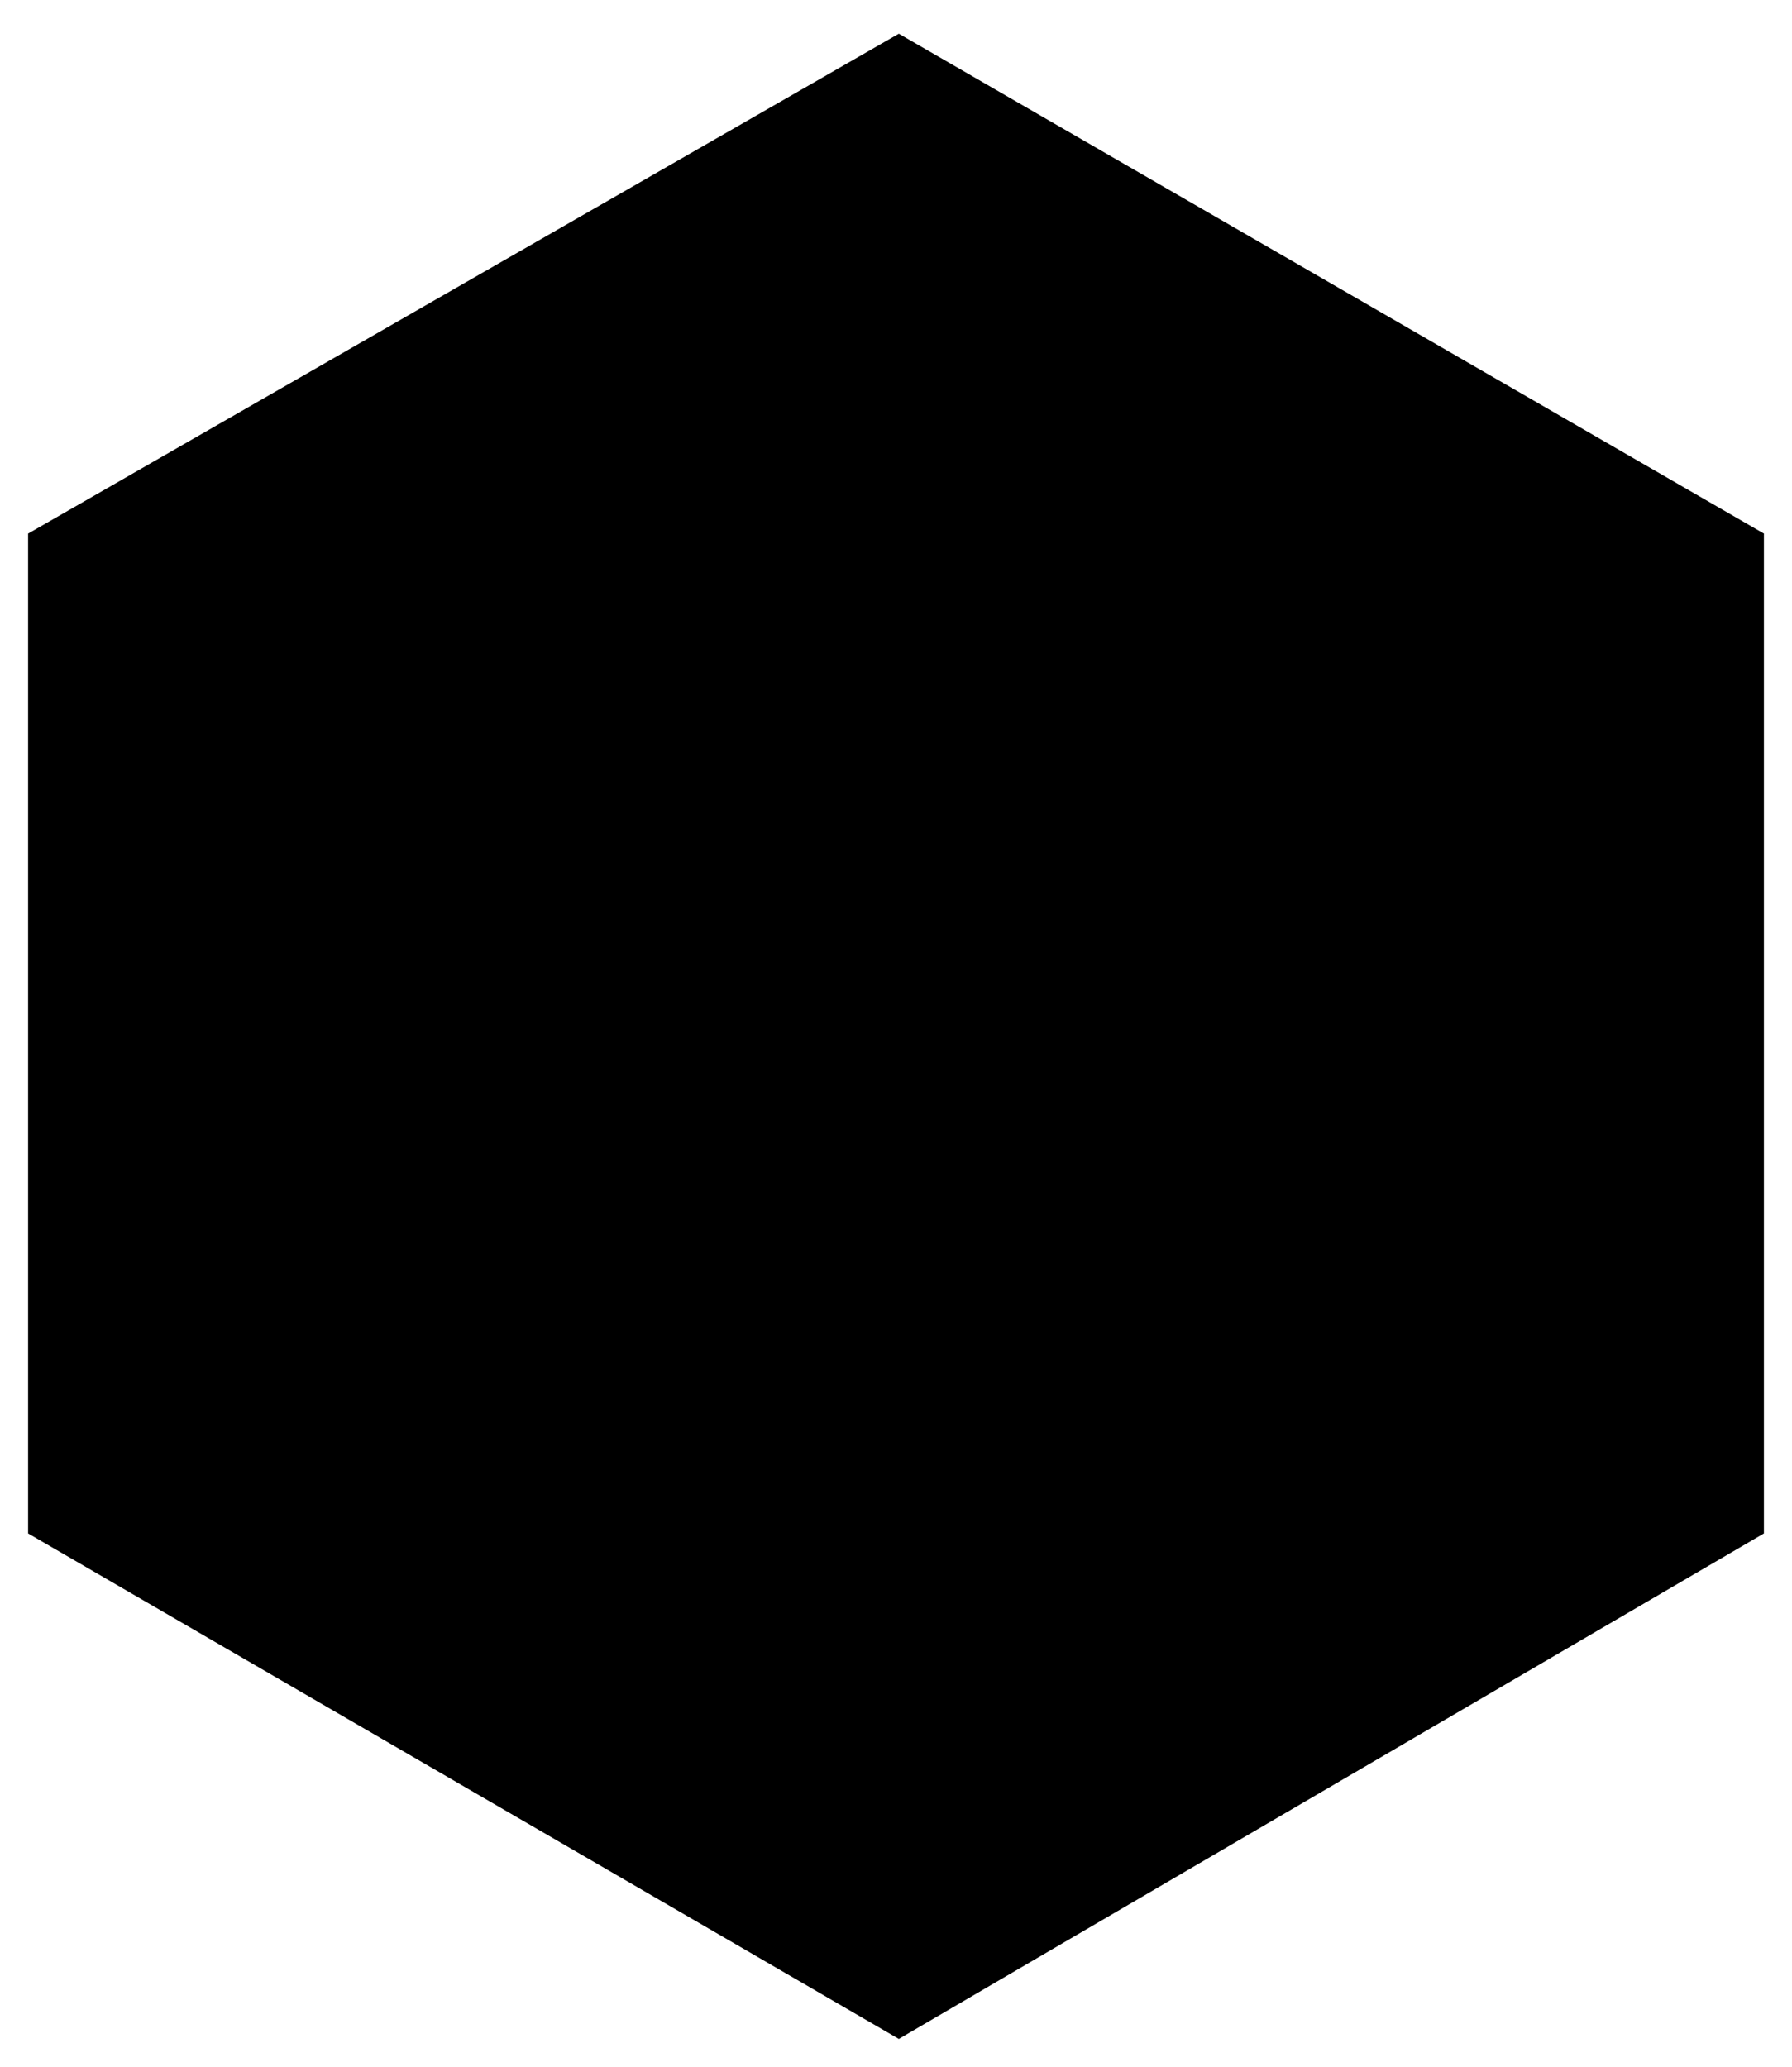
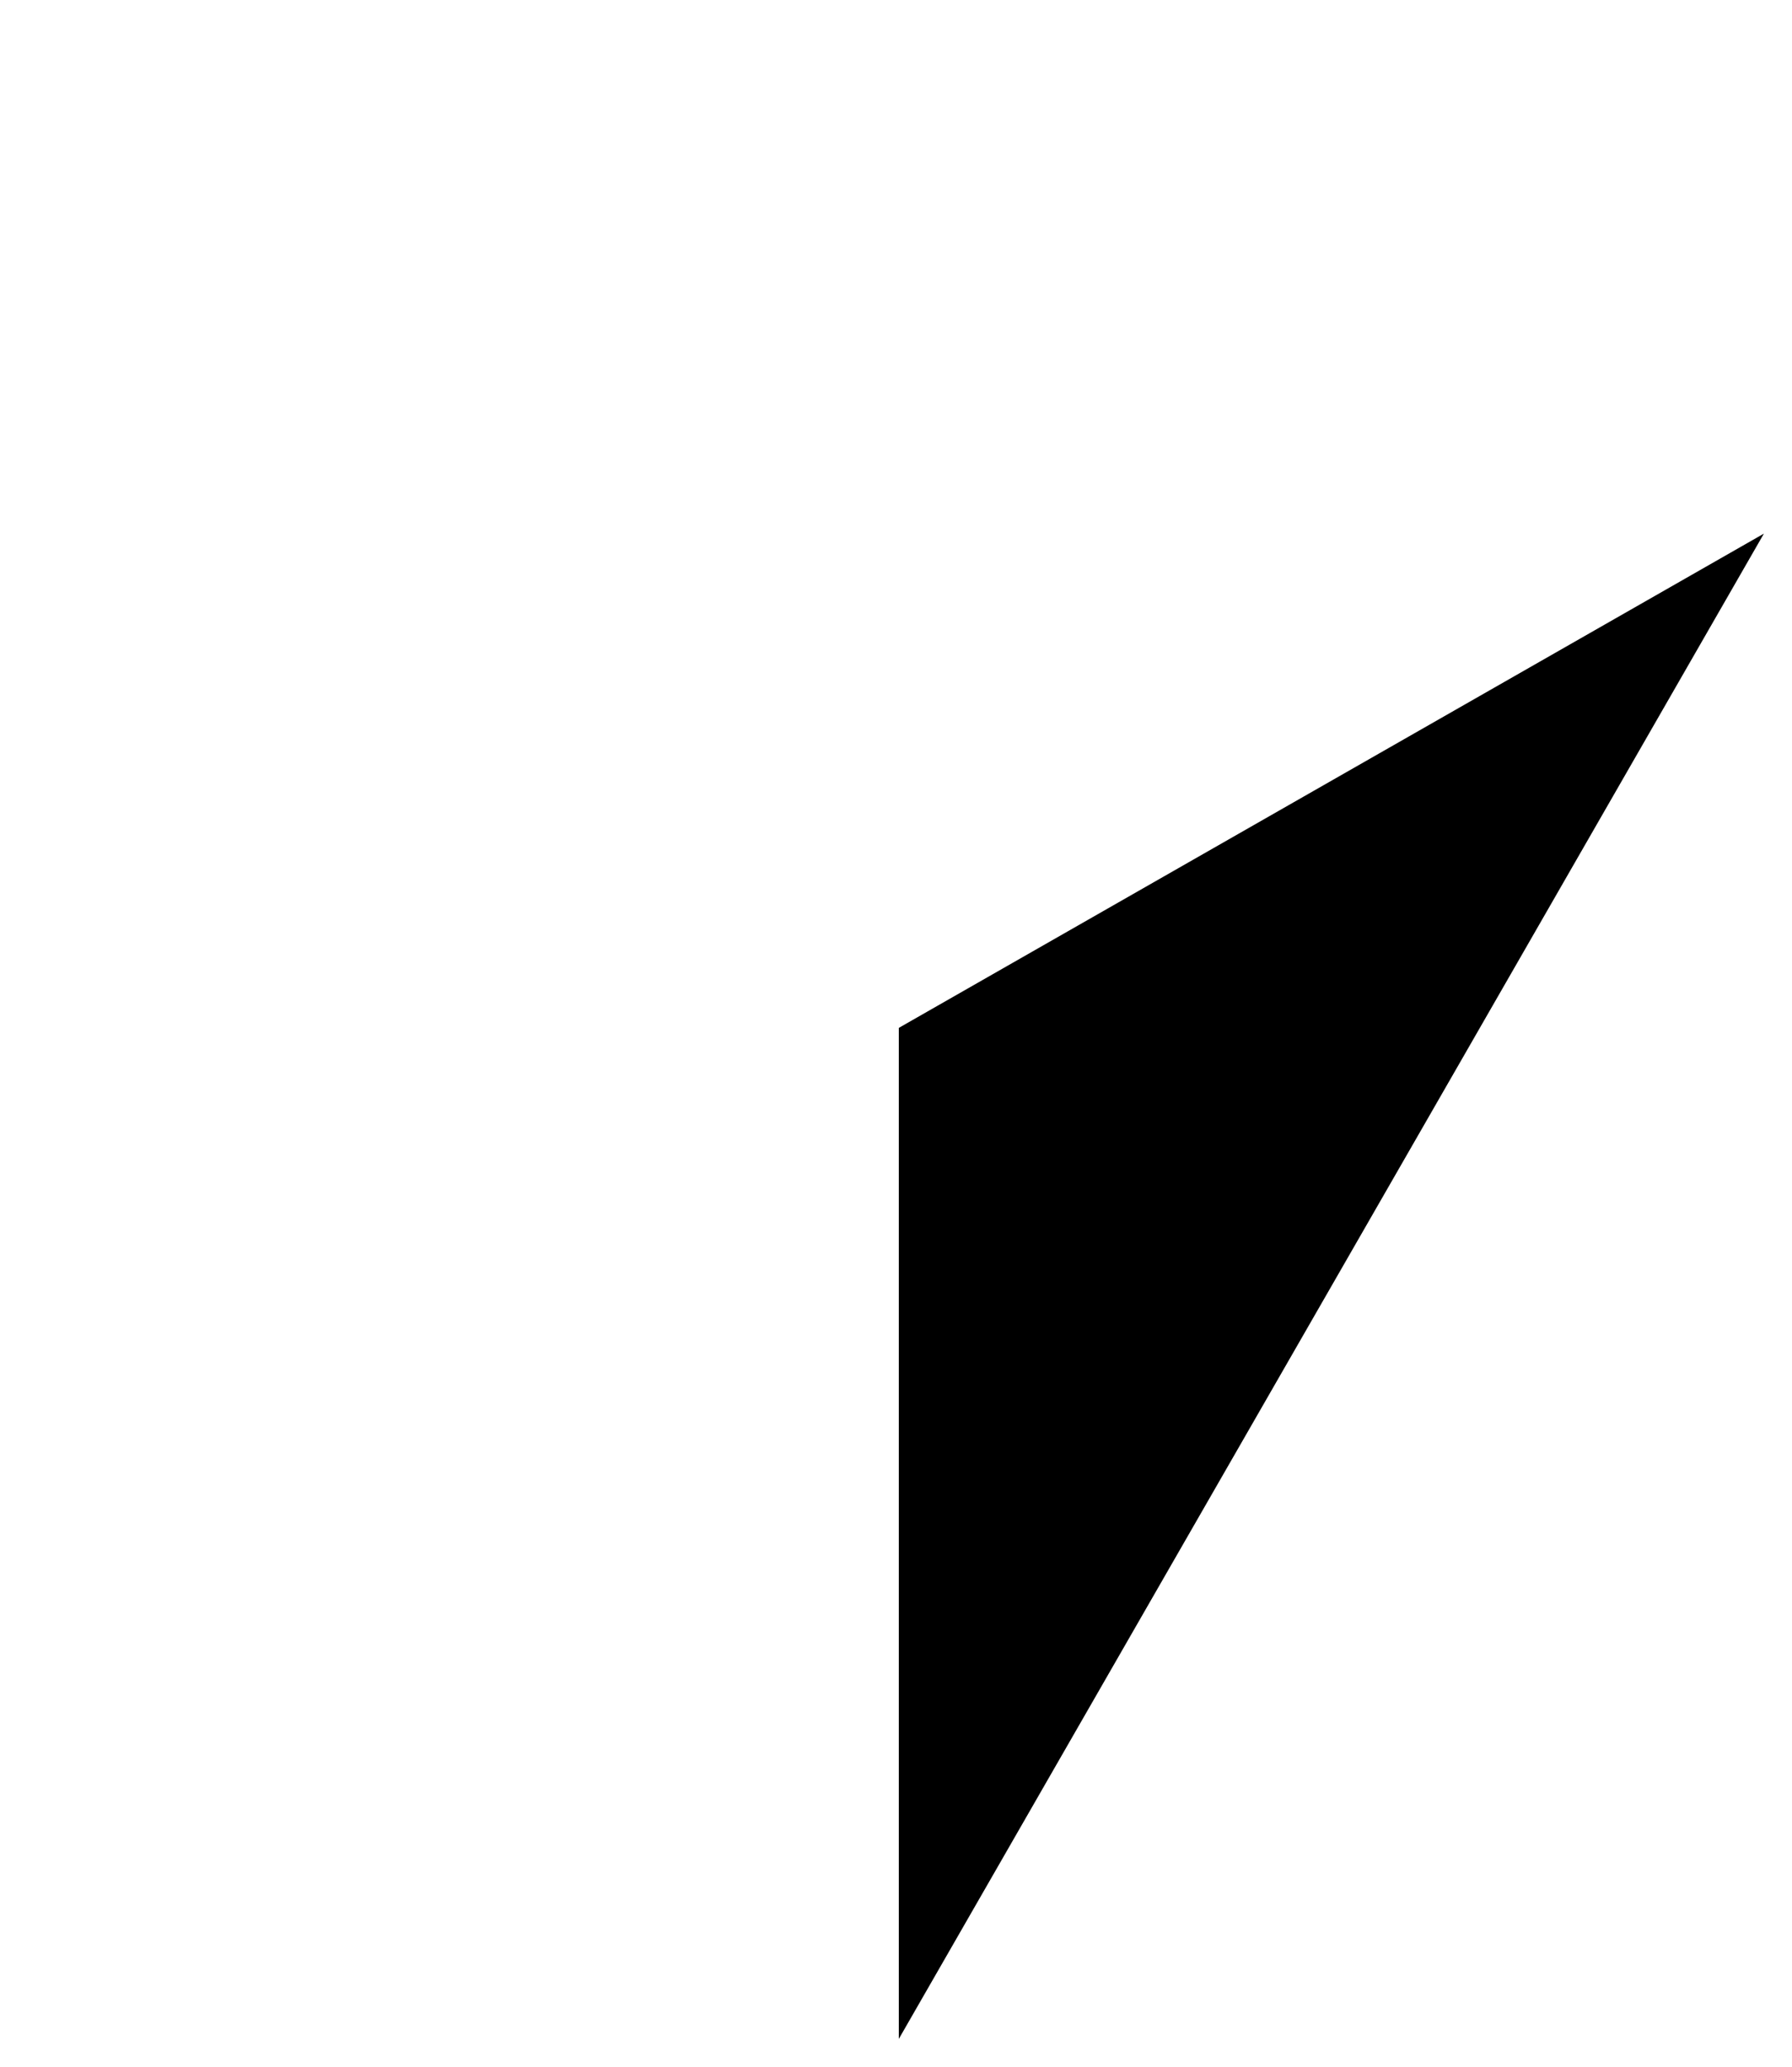
<svg xmlns="http://www.w3.org/2000/svg" viewBox="0 0 31.9 36.8">
-   <path class="icon-property-stroke icon-no-fill" style="stroke-miterlimit:10" d="M.5 9.5L16 .6l15.4 8.9v17.8l-15.4 9-15.5-9z" />
  <path class="icon-property-stroke icon-no-fill" style="stroke-miterlimit:10" d="M31.4 9.5L16 18.3.5 9.5 16 18.3v18" />
</svg>